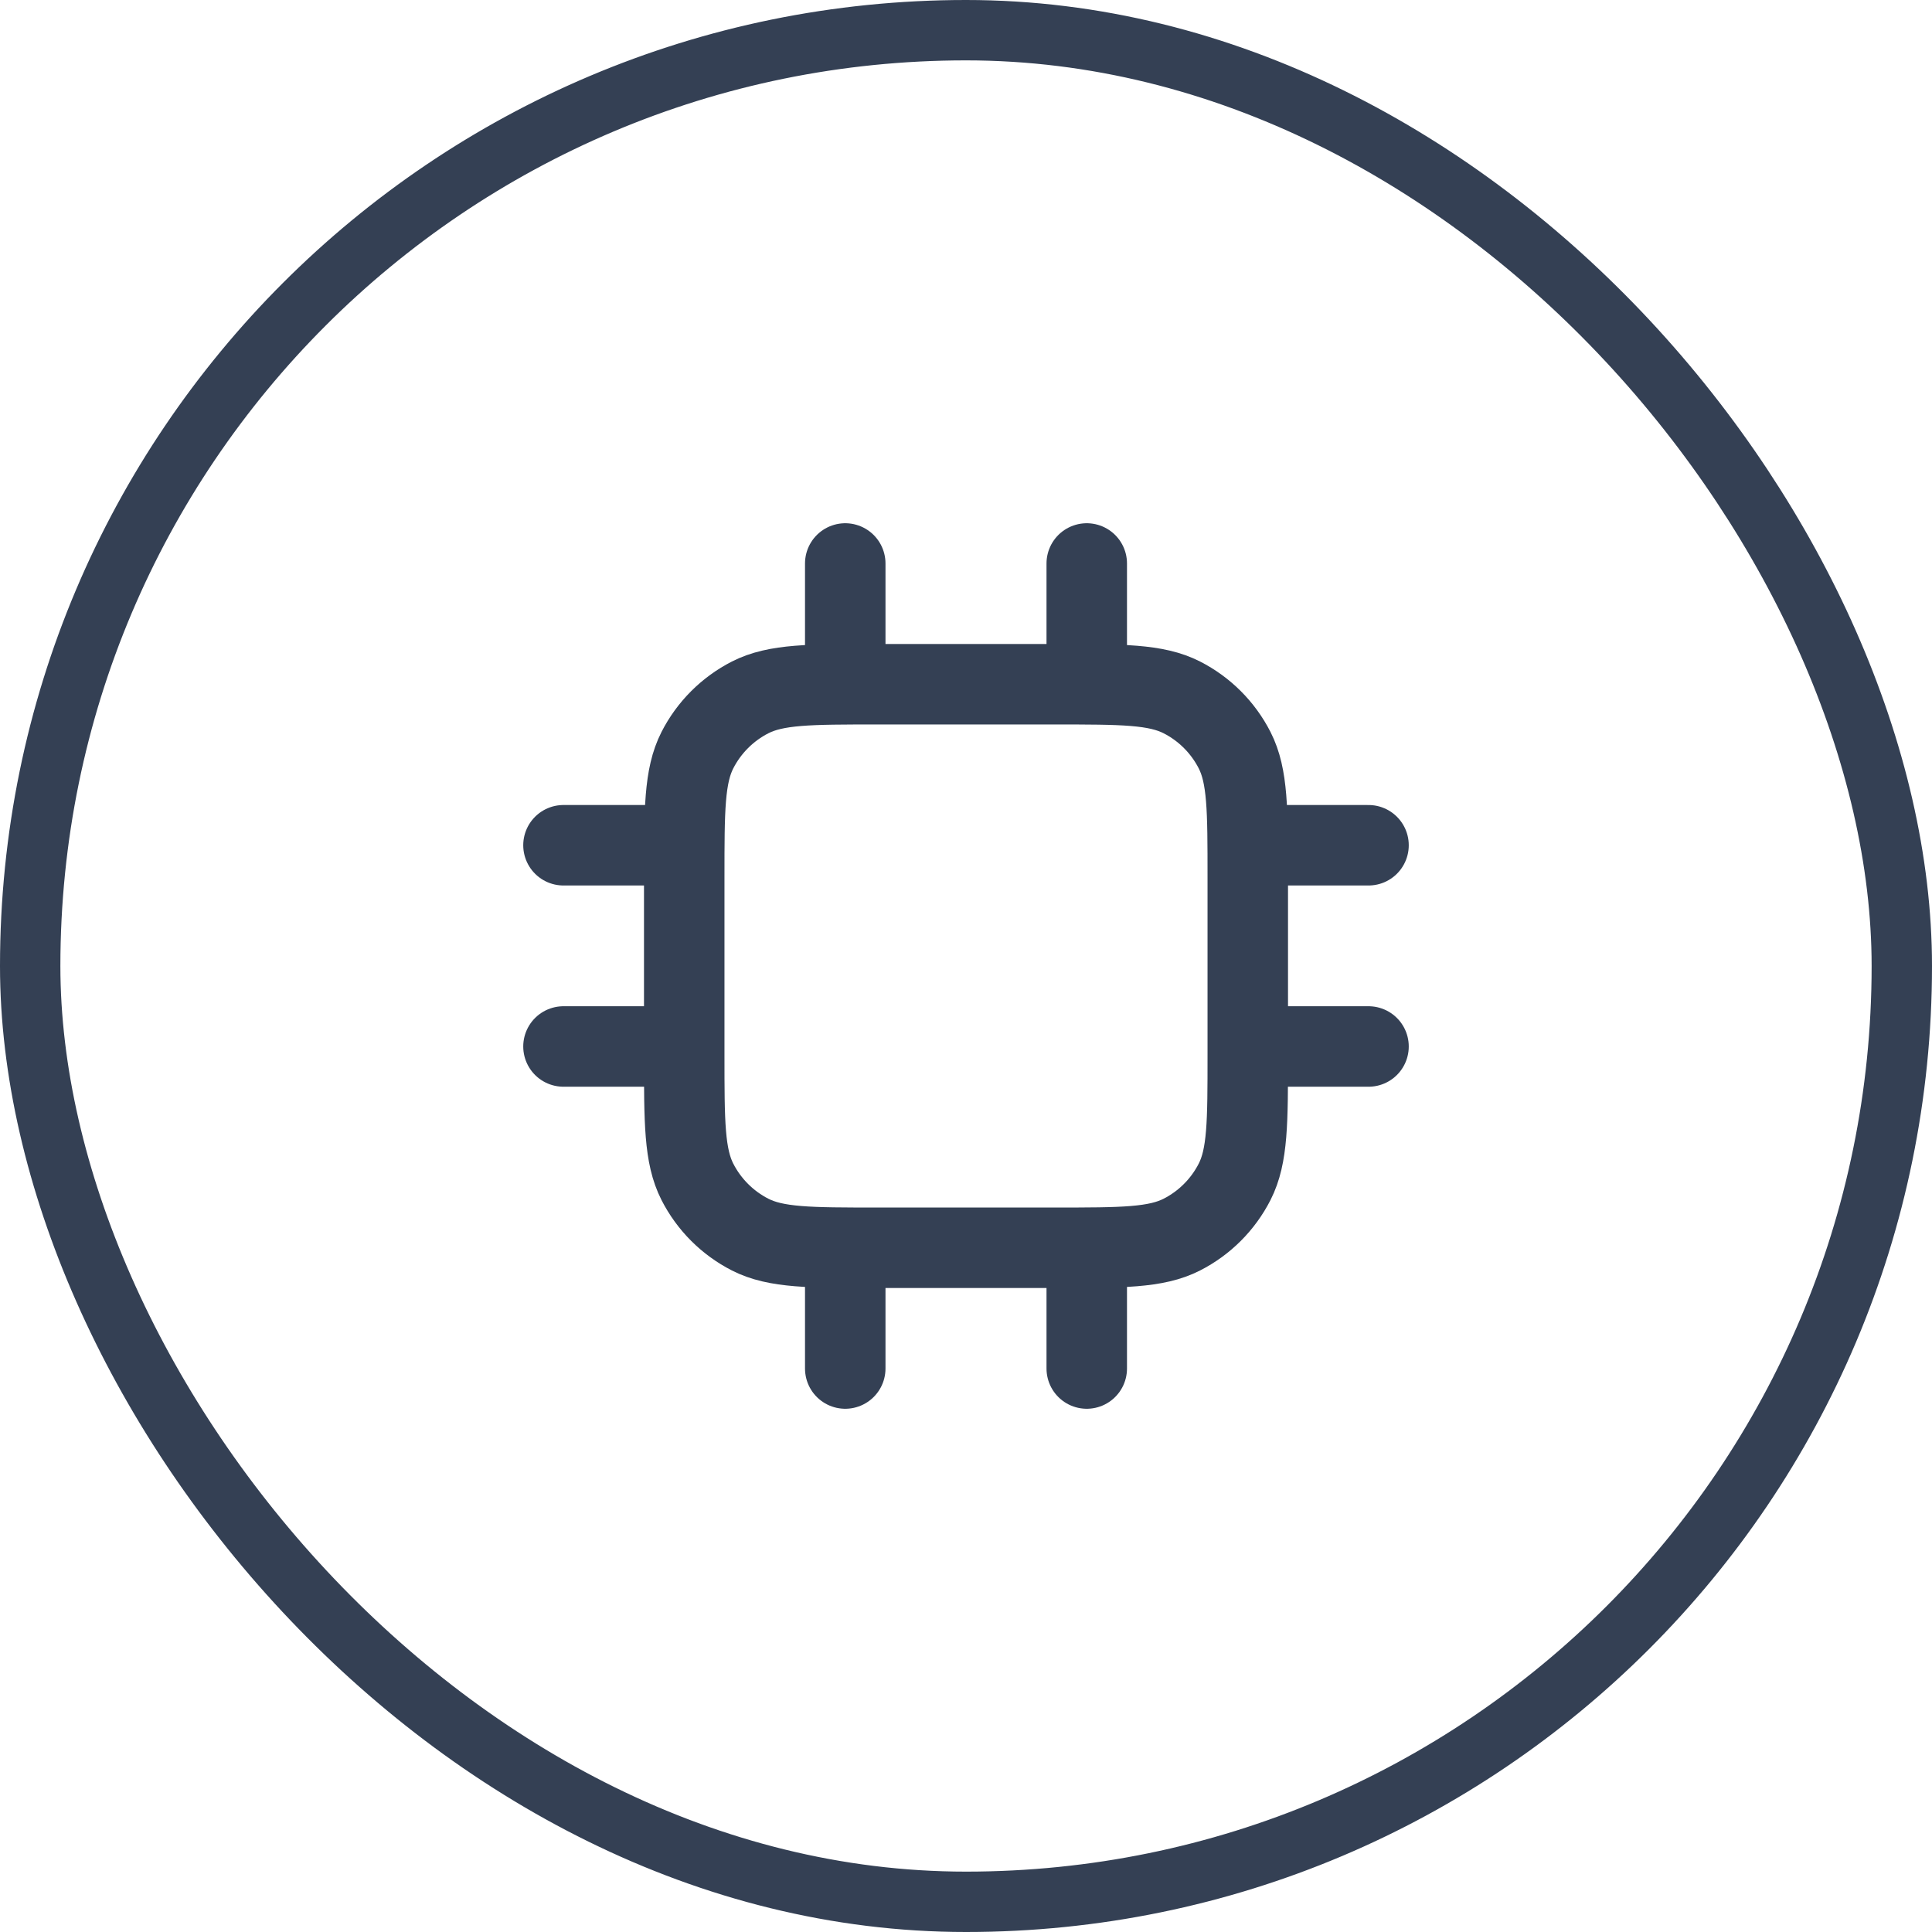
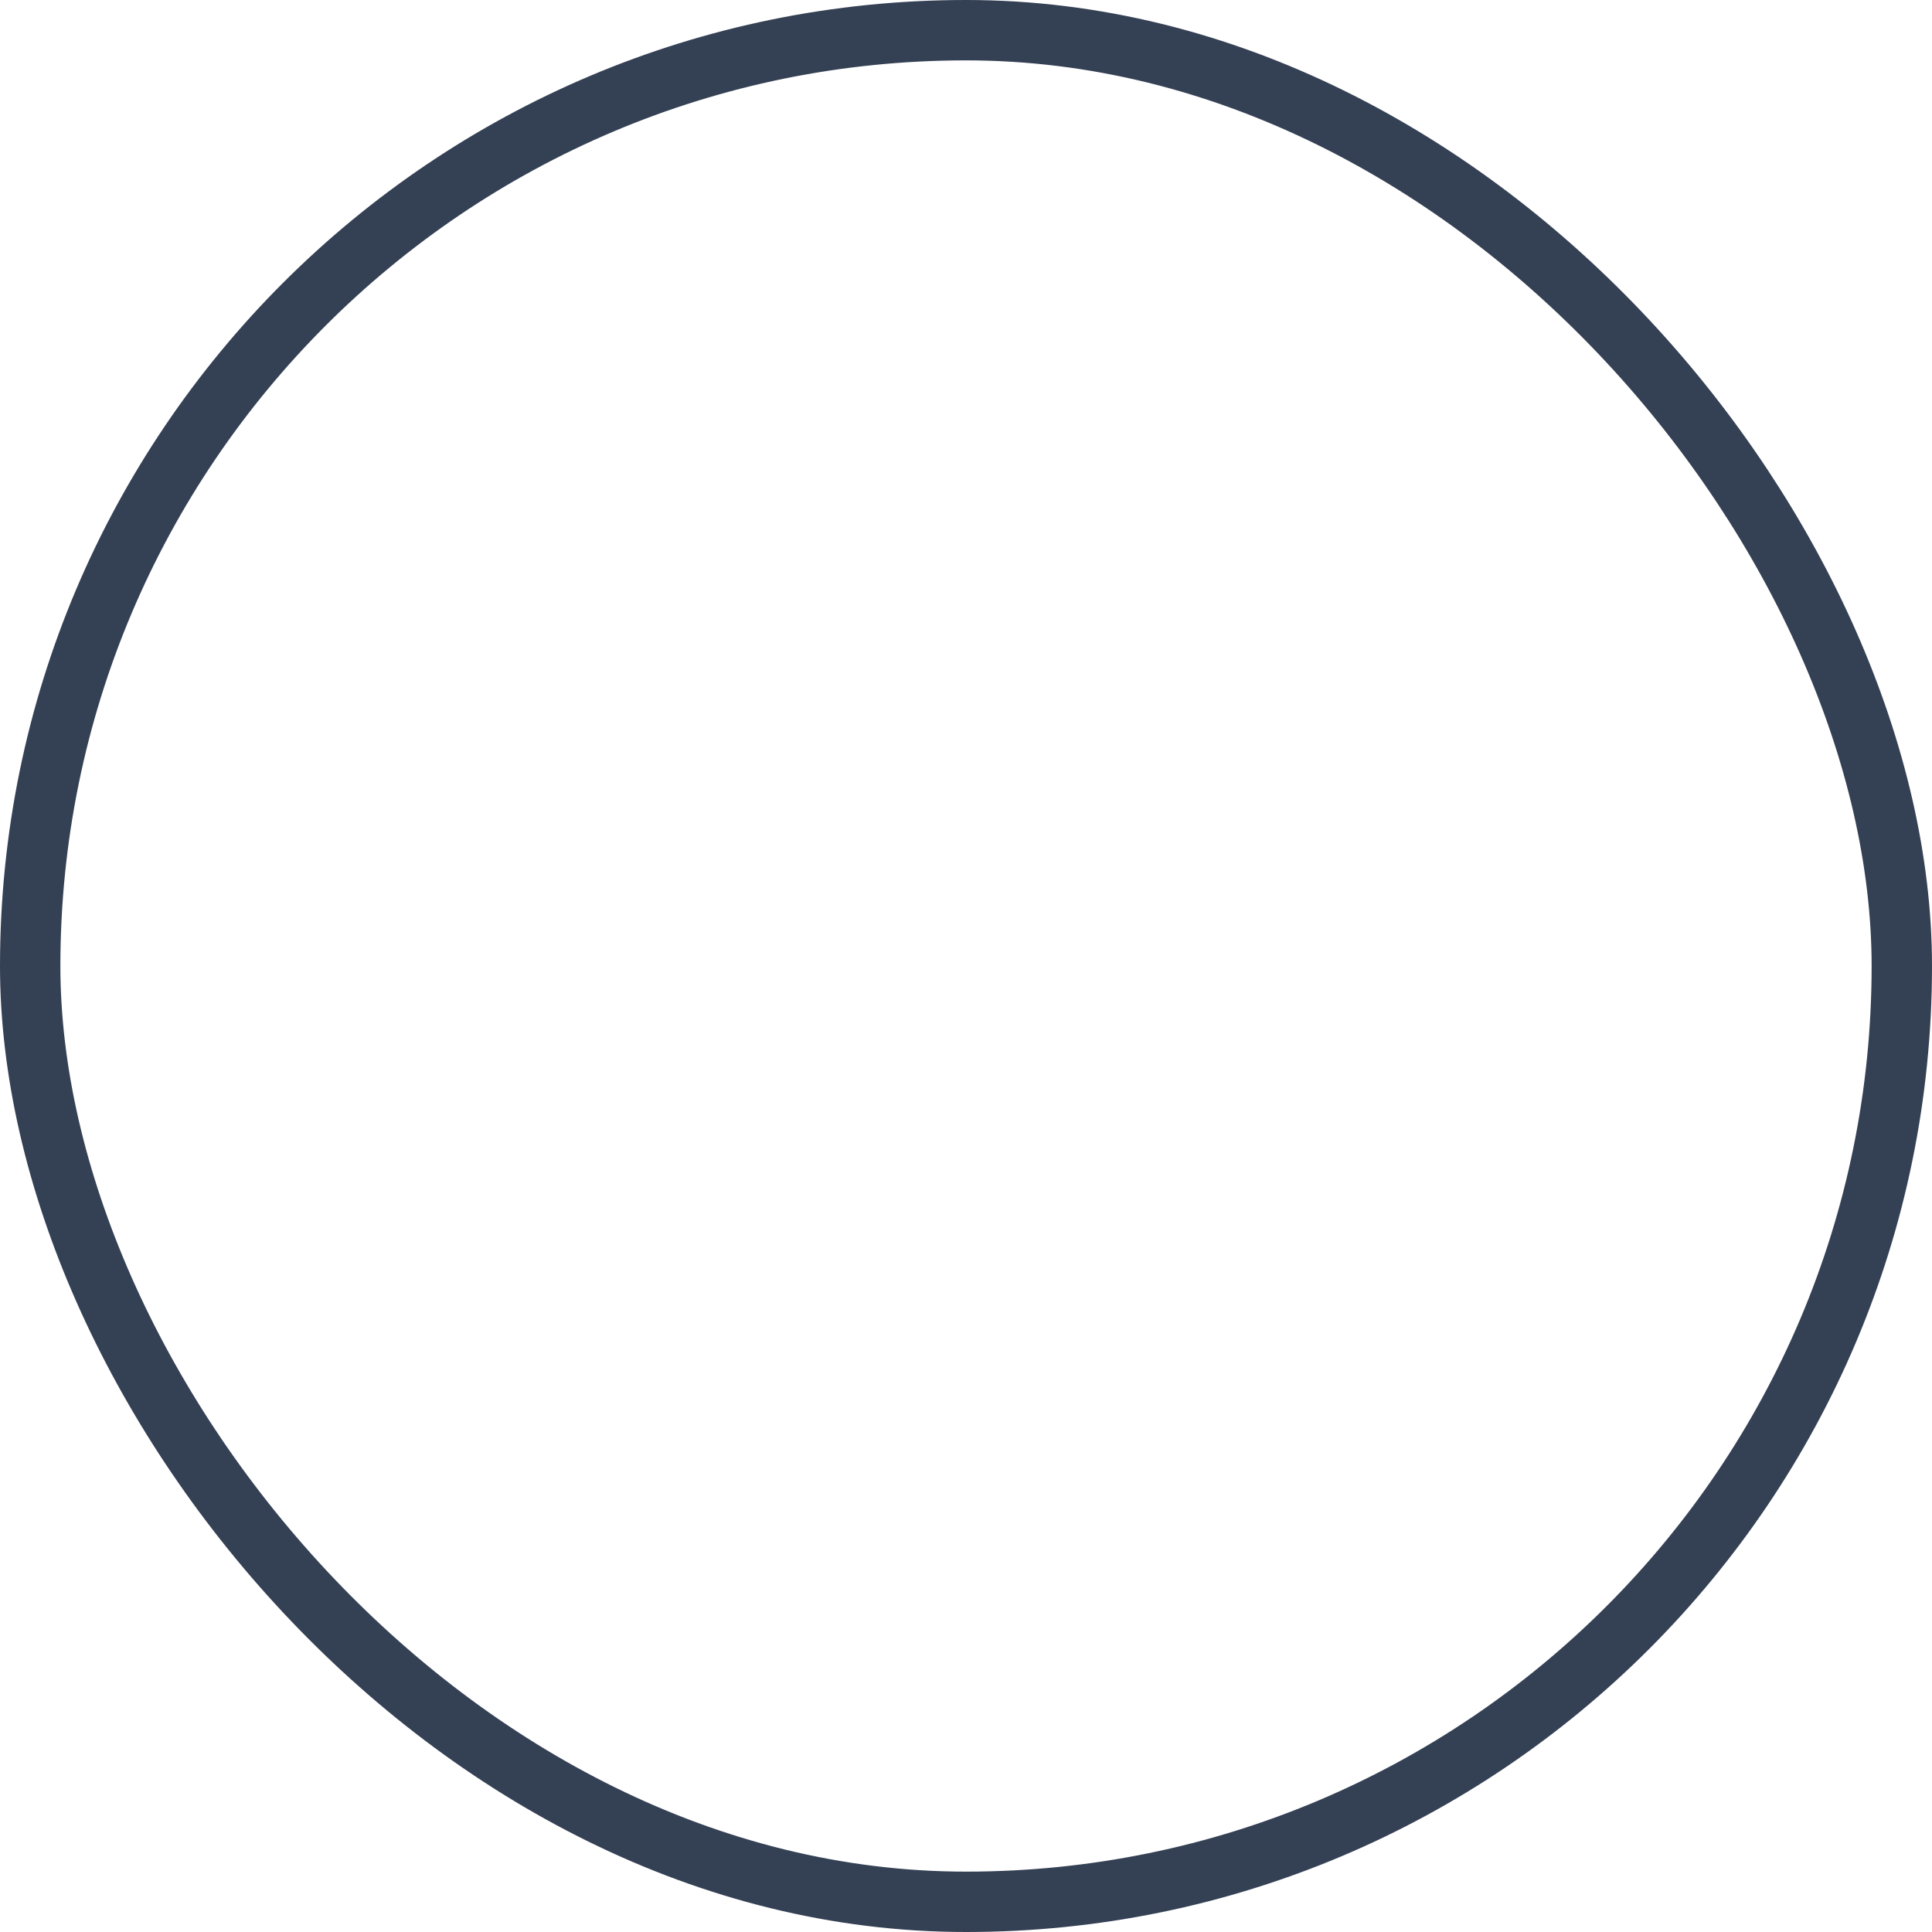
<svg xmlns="http://www.w3.org/2000/svg" width="32" height="32" viewBox="0 0 32 32" fill="none">
  <g clip-path="url(#clip0_4_52293)">
-     <path d="M14 9.333V11.333M18 9.333V11.333M14 20.667V22.667M18 20.667V22.667M20.667 14H22.667M20.667 17.333H22.667M9.333 14H11.333M9.333 17.333H11.333M14.533 20.667H17.467C18.587 20.667 19.147 20.667 19.575 20.449C19.951 20.257 20.257 19.951 20.449 19.575C20.667 19.147 20.667 18.587 20.667 17.467V14.533C20.667 13.413 20.667 12.853 20.449 12.425C20.257 12.049 19.951 11.743 19.575 11.551C19.147 11.333 18.587 11.333 17.467 11.333H14.533C13.413 11.333 12.853 11.333 12.425 11.551C12.049 11.743 11.743 12.049 11.551 12.425C11.333 12.853 11.333 13.413 11.333 14.533V17.467C11.333 18.587 11.333 19.147 11.551 19.575C11.743 19.951 12.049 20.257 12.425 20.449C12.853 20.667 13.413 20.667 14.533 20.667Z" stroke="#344054" stroke-width="1.333" stroke-linecap="round" stroke-linejoin="round" />
-   </g>
+     </g>
  <rect x="0.5" y="0.5" width="31" height="31" rx="15.5" stroke="#344054" />
  <defs>
    <clipPath id="clip0_4_52293">
-       <rect width="16" height="16" fill="white" transform="translate(8 8)" />
-     </clipPath>
+       </clipPath>
  </defs>
</svg>